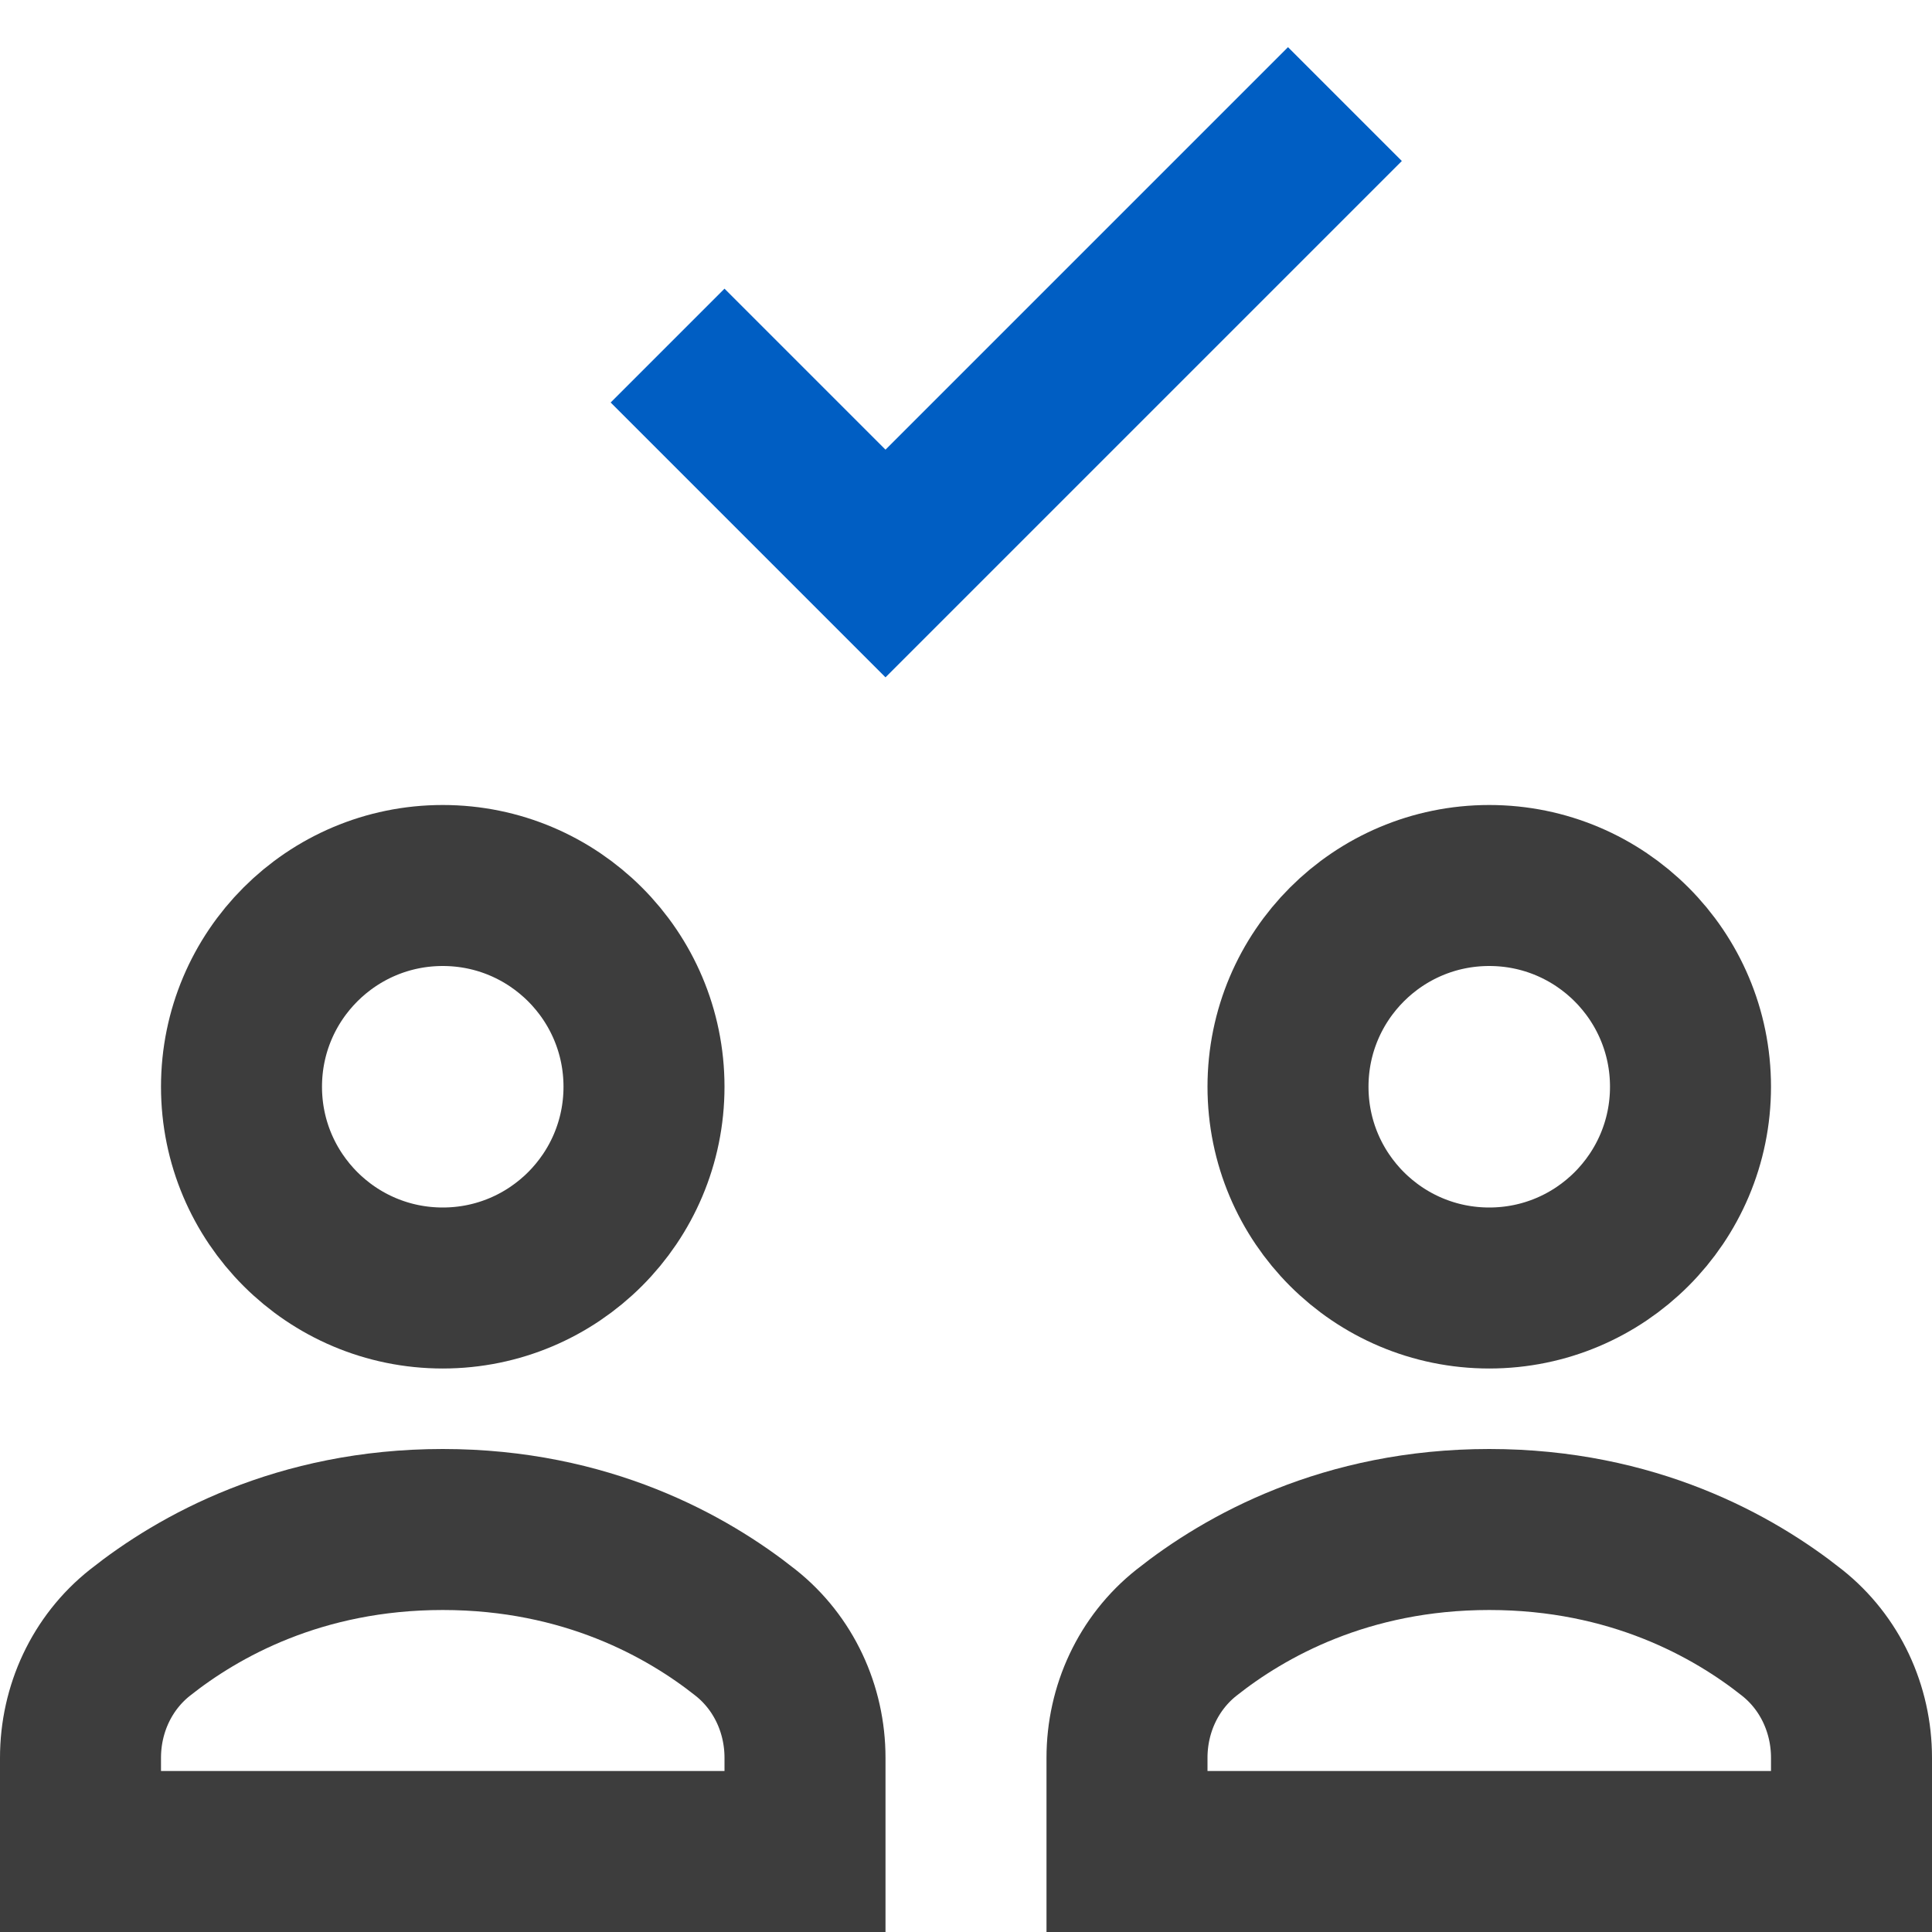
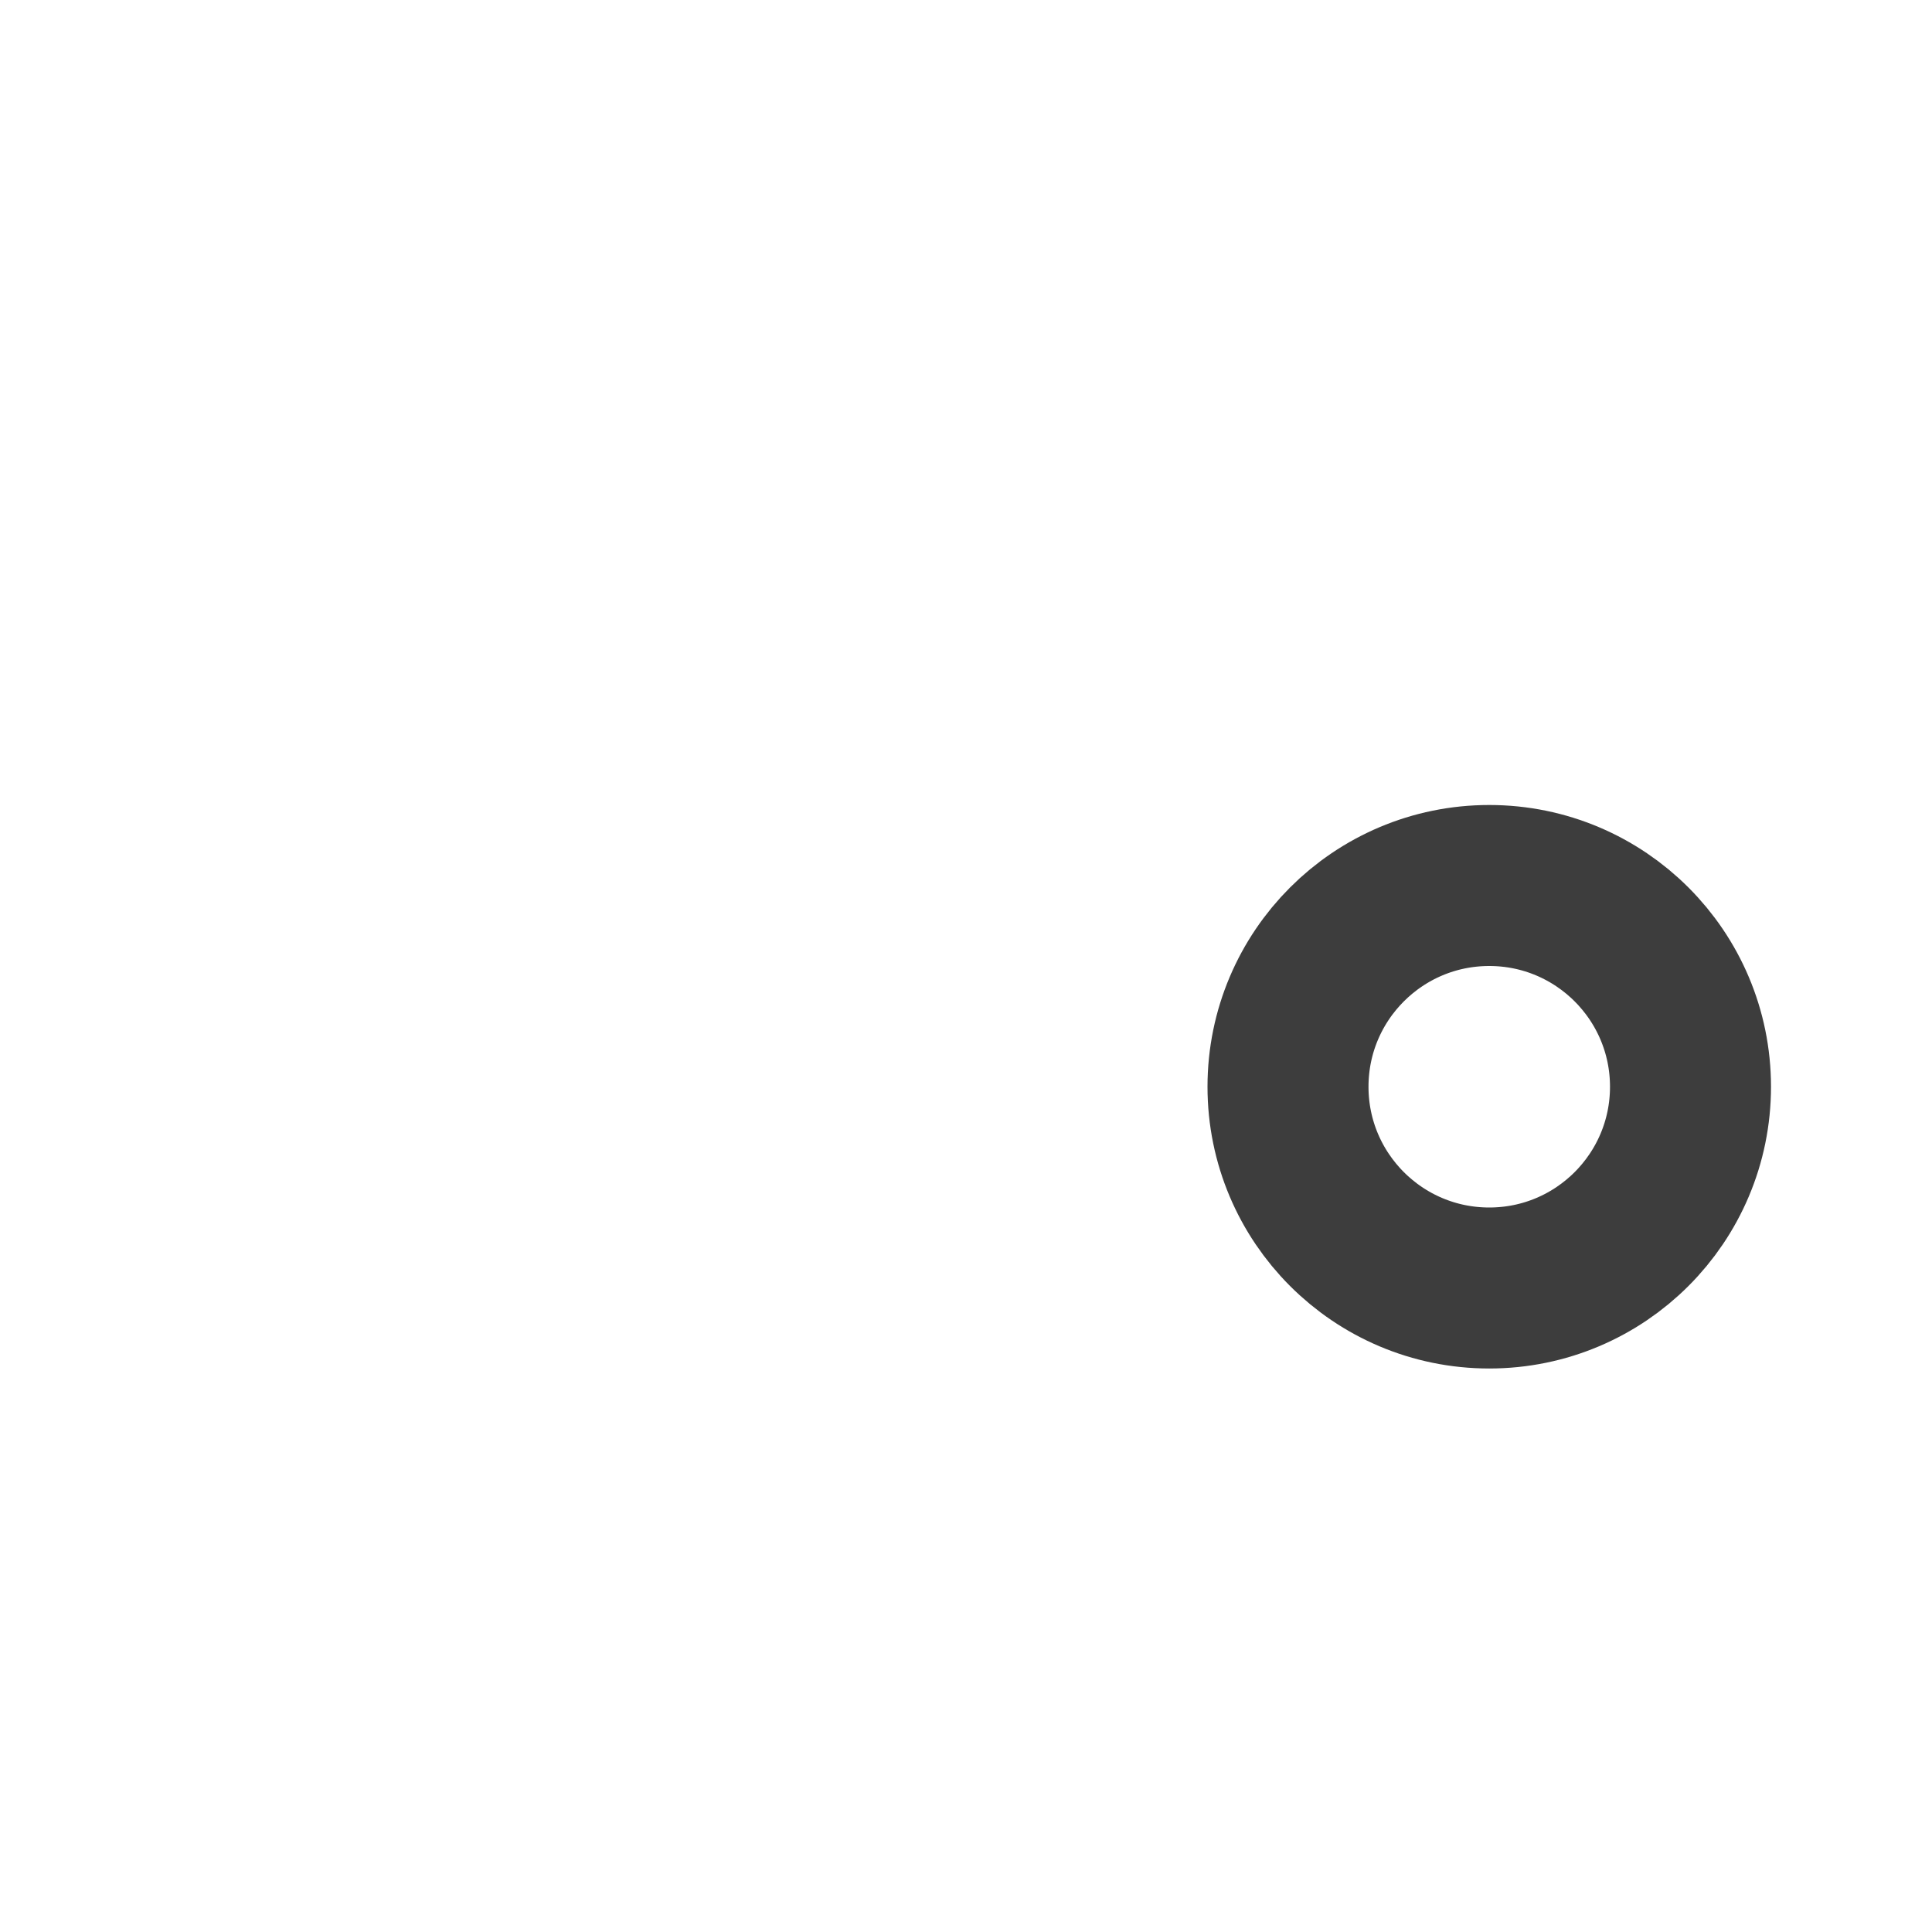
<svg xmlns="http://www.w3.org/2000/svg" width="24px" height="24px" viewBox="0 0 24 24" version="1.1">
  <title>community-1</title>
  <g id="Verbum-OC" stroke="none" stroke-width="1" fill="none" fill-rule="evenodd" stroke-linecap="square">
    <g id="Verbum-Support-2021" transform="translate(-680, -1103)" stroke-width="2">
      <g id="icon-/-desktop-/-community" transform="translate(681, 1105)">
-         <polyline id="Path" stroke="#005EC3" points="8 3 10 5 15 0" />
-         <path d="M9,19.836 C9,19.232 8.735,18.657 8.262,18.282 C7.539,17.708 6.285,17 4.5,17 C2.715,17 1.461,17.708 0.738,18.282 C0.265,18.657 0,19.232 0,19.836 L0,21 L9,21 L9,19.836 Z" id="Path" stroke="#3D3D3D" />
-         <circle id="Oval" stroke="#3D3D3D" cx="4.5" cy="11.5" r="2.5" />
-         <path d="M22,19.836 C22,19.232 21.735,18.657 21.262,18.282 C20.539,17.708 19.285,17 17.5,17 C15.715,17 14.461,17.708 13.738,18.282 C13.265,18.657 13,19.232 13,19.836 L13,21 L22,21 L22,19.836 Z" id="Path" stroke="#3D3D3D" />
        <circle id="Oval" stroke="#3D3D3D" cx="17.5" cy="11.5" r="2.5" />
      </g>
    </g>
  </g>
</svg>